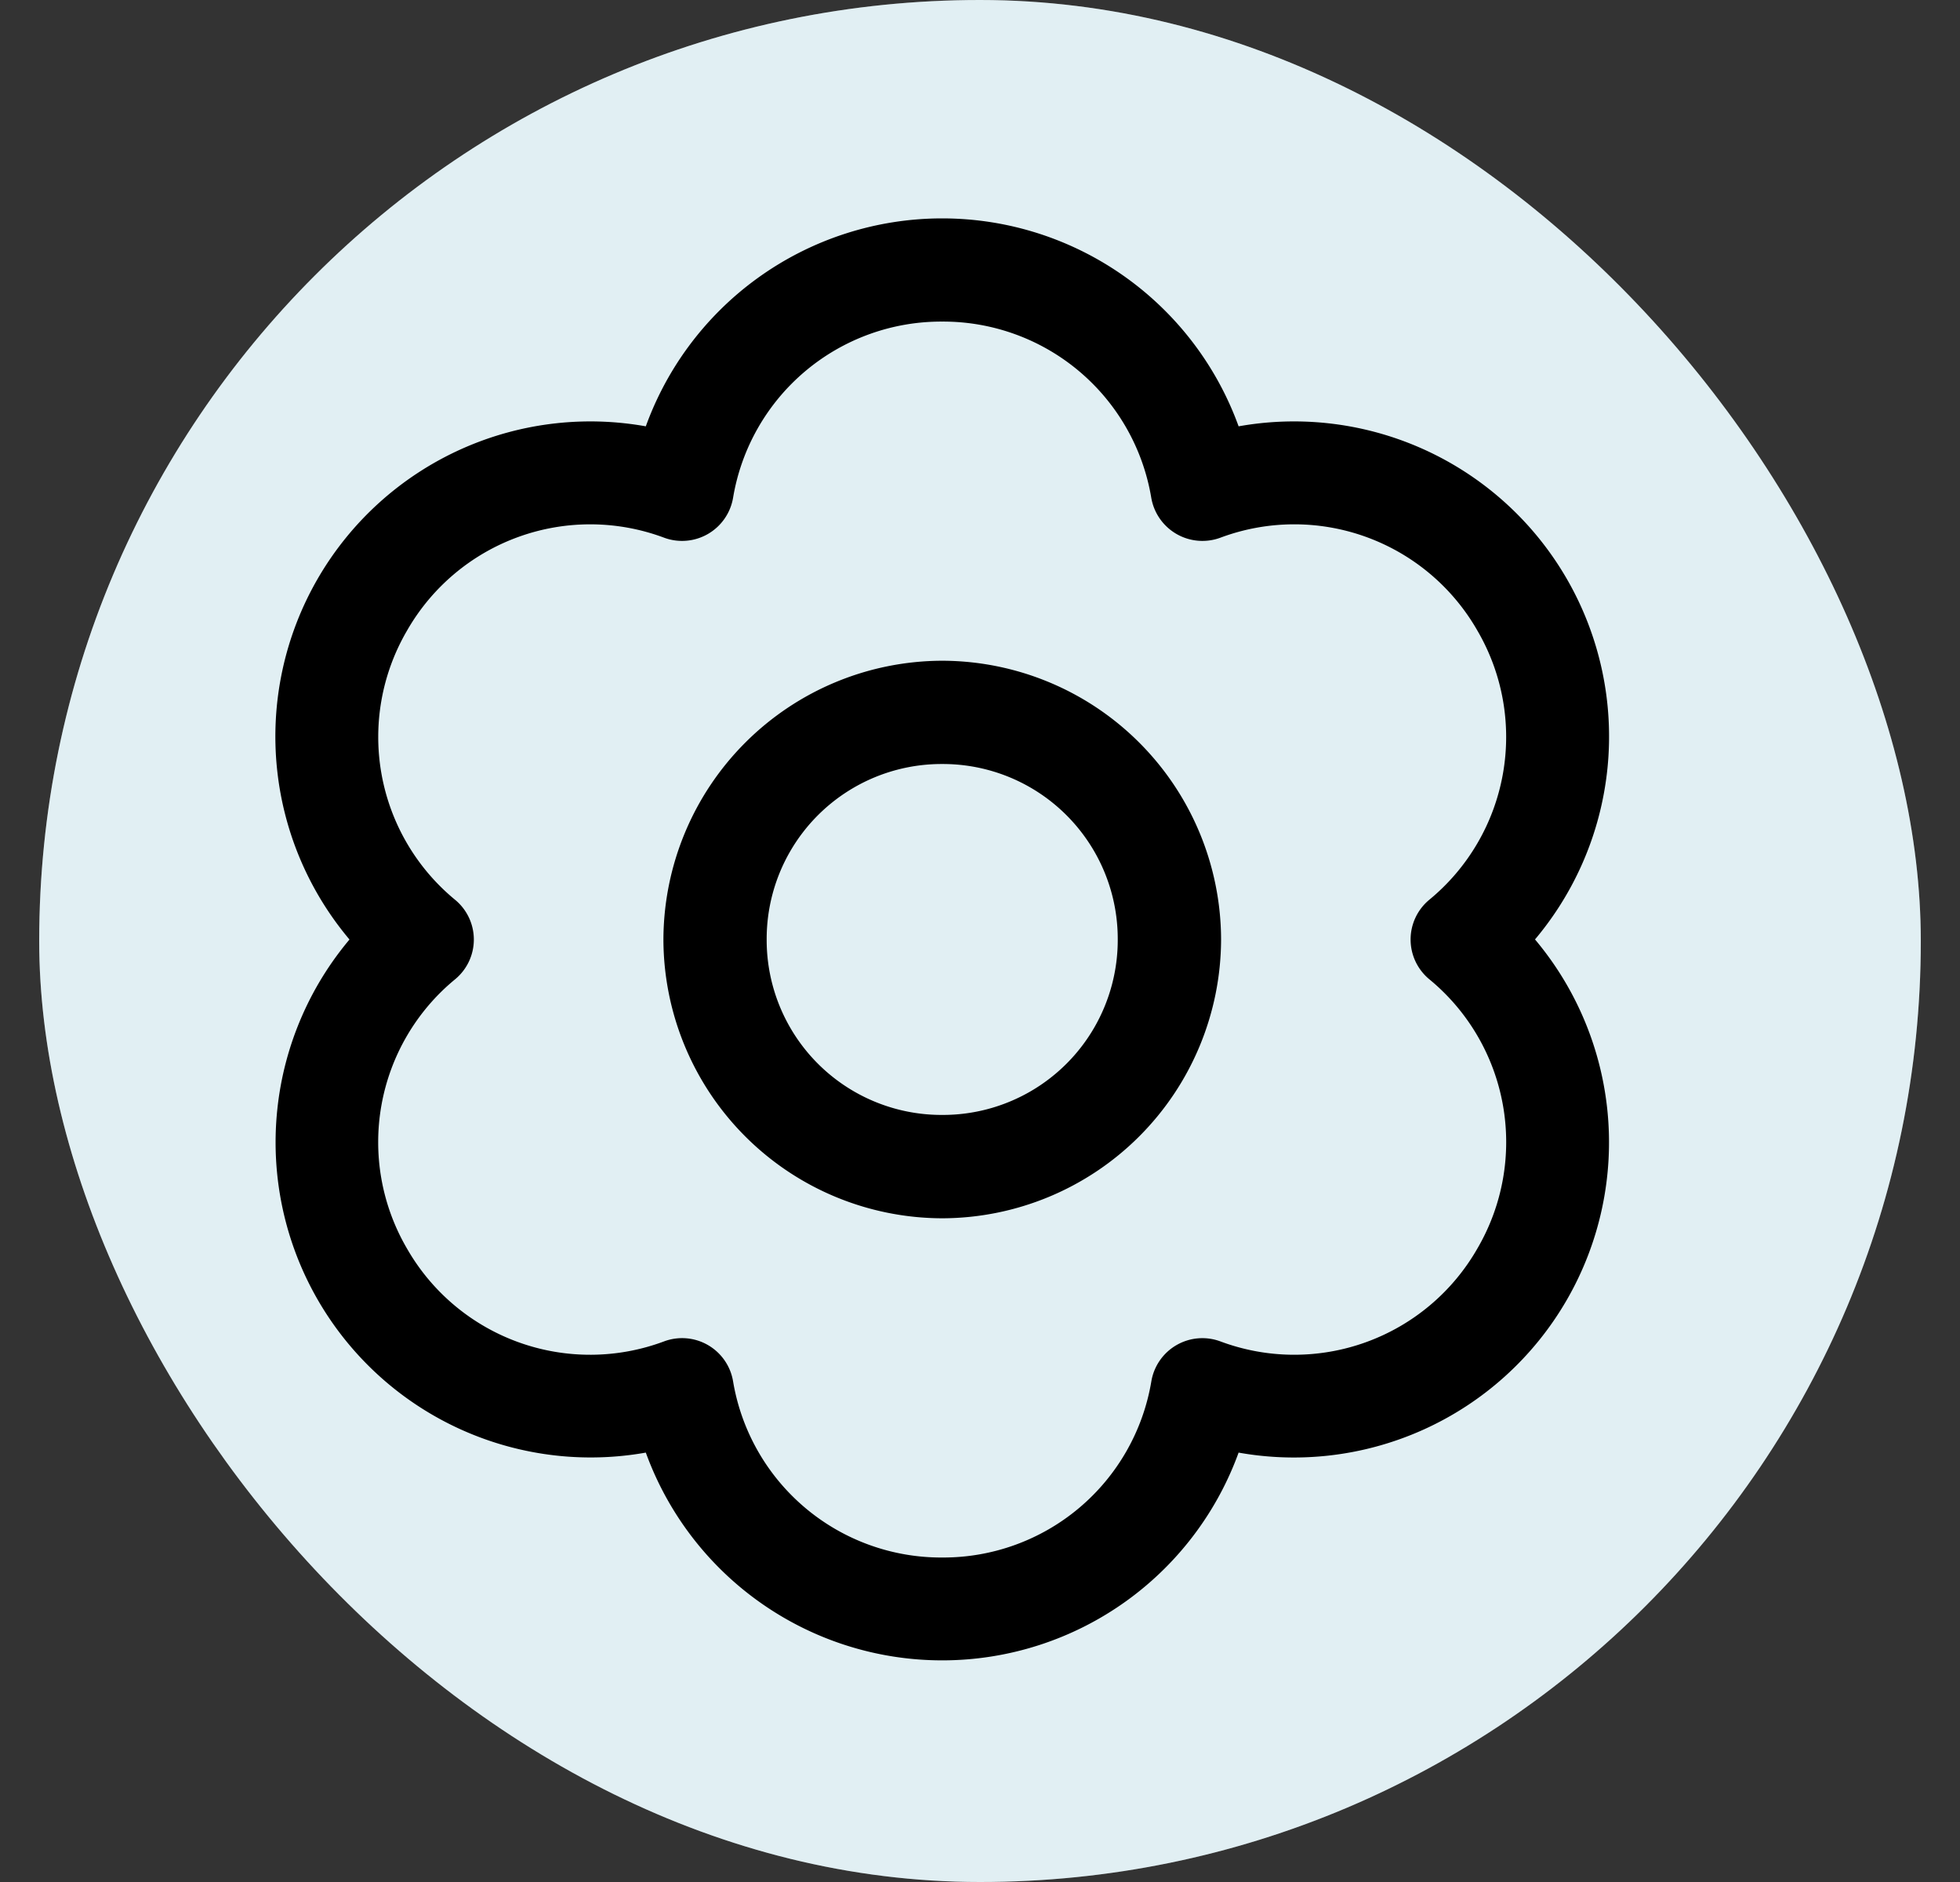
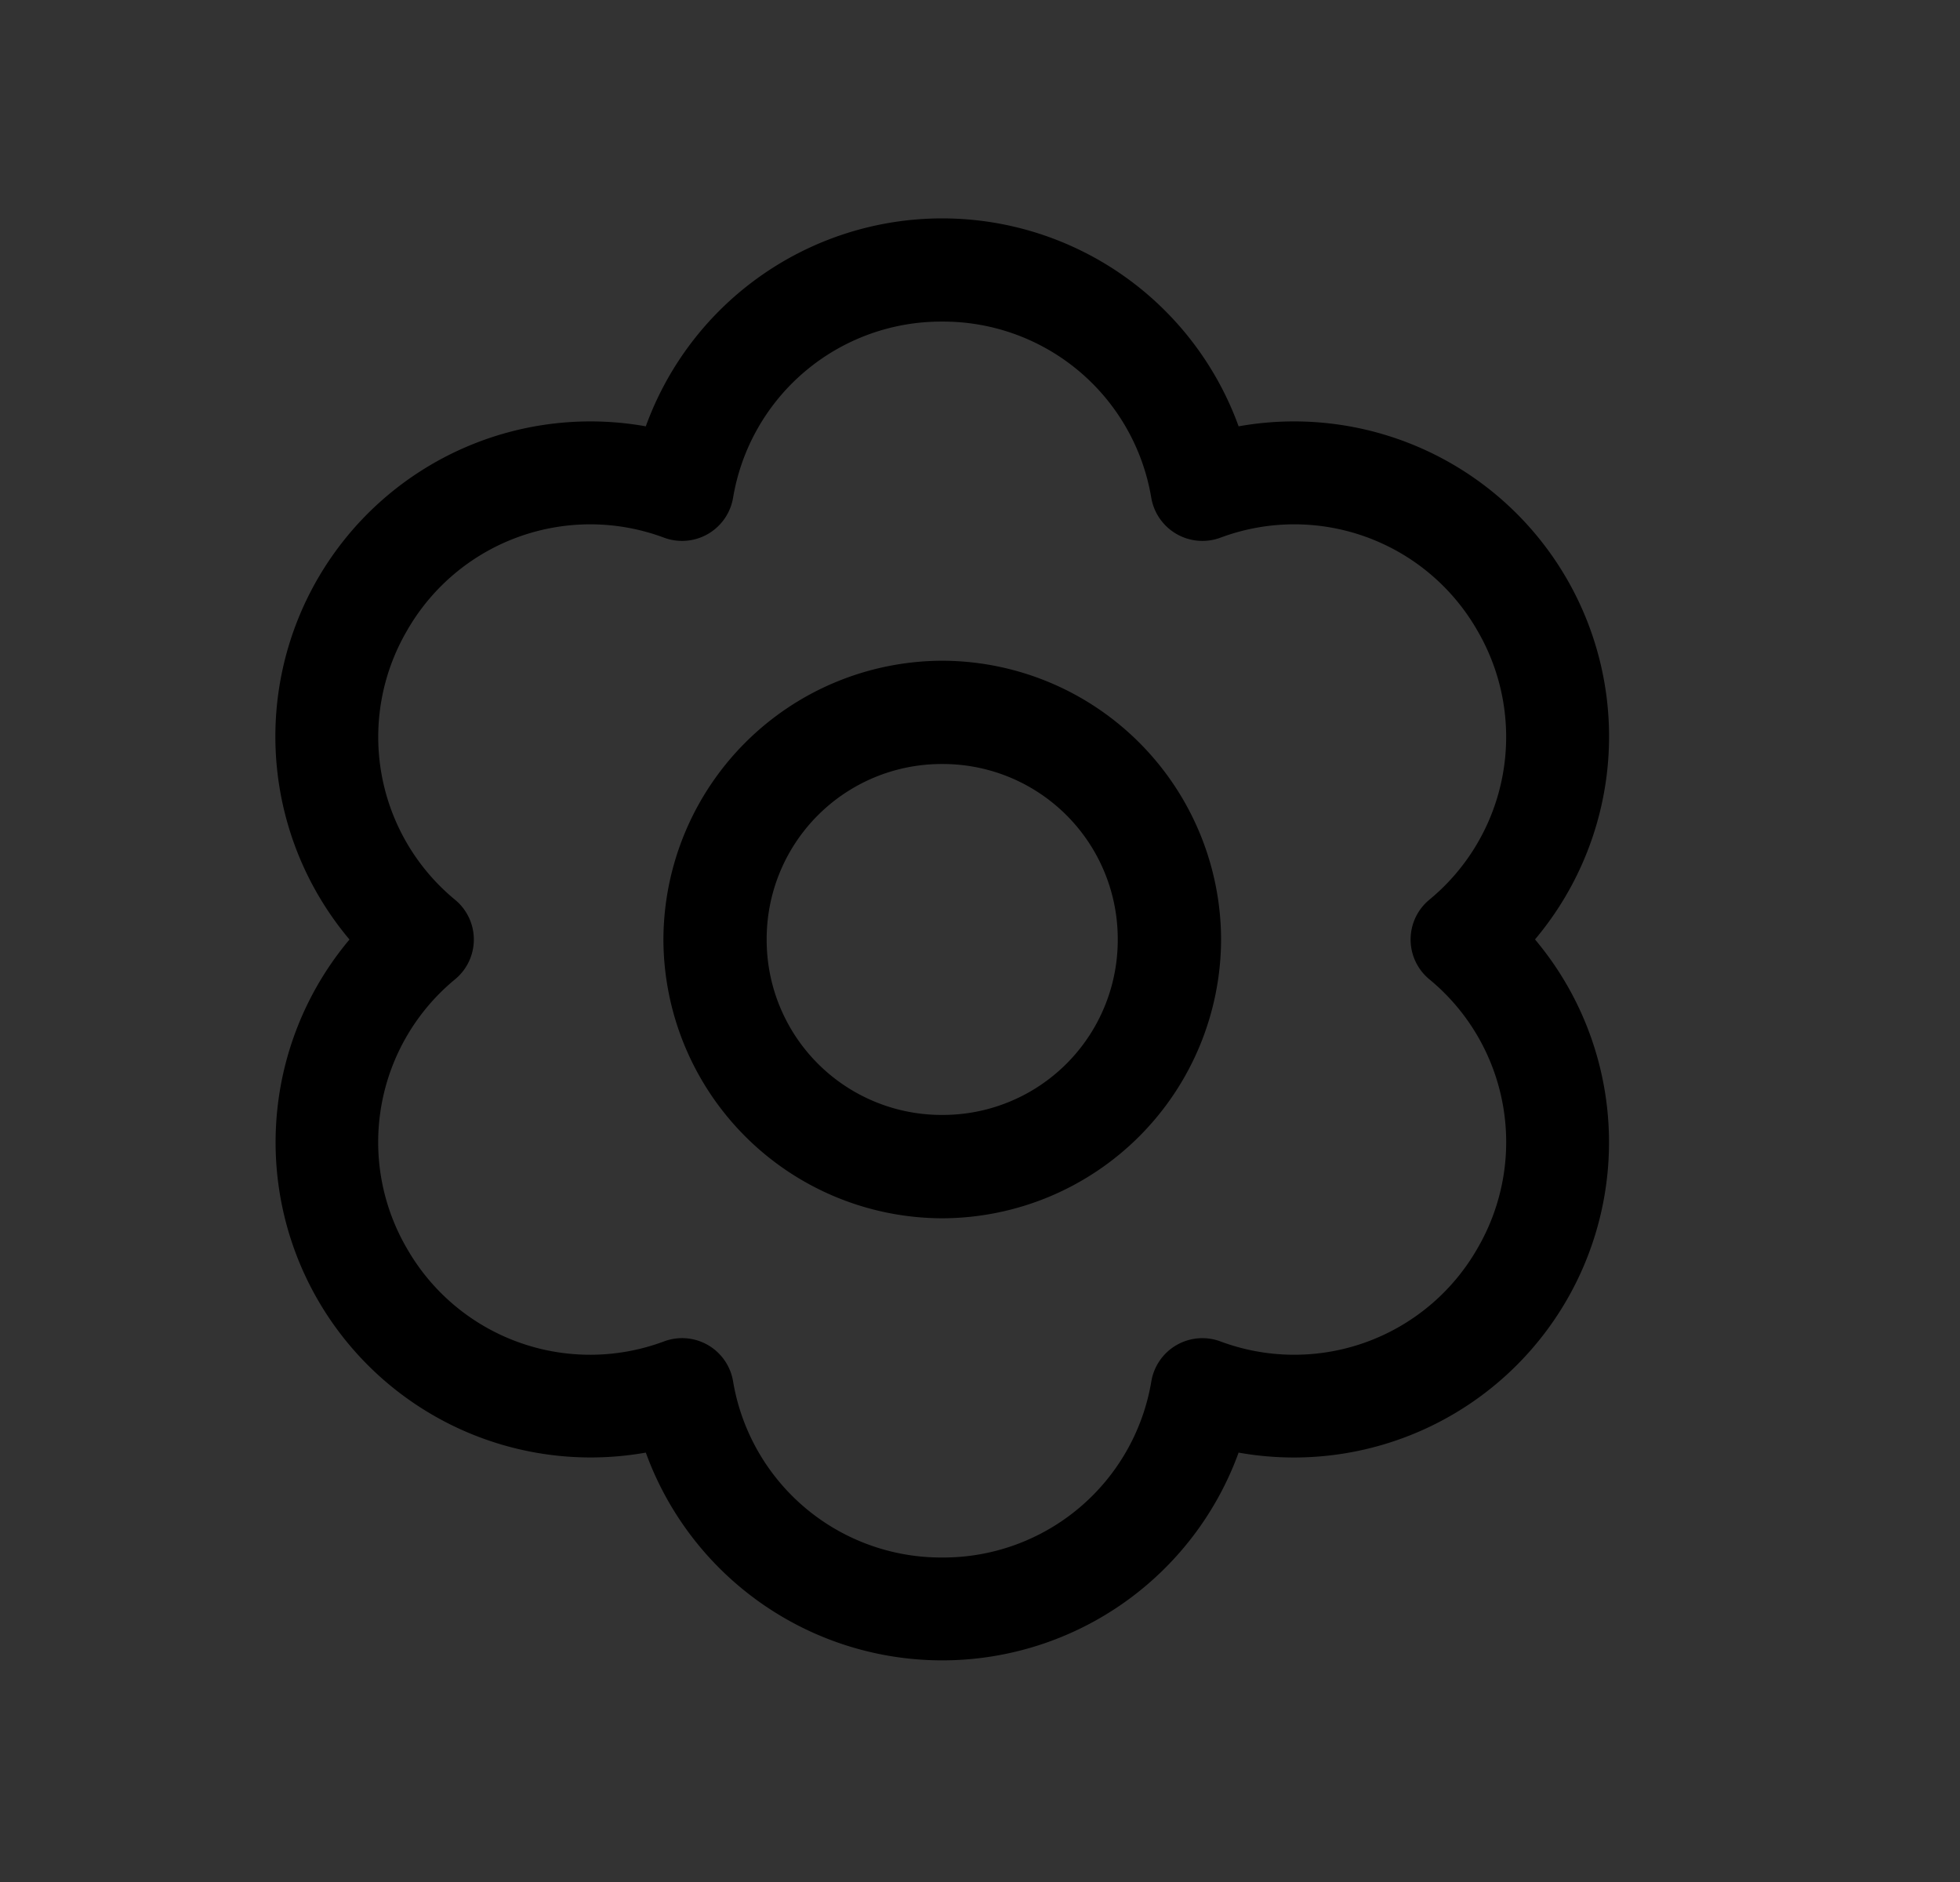
<svg xmlns="http://www.w3.org/2000/svg" width="25" height="24" fill="none" viewBox="0 0 25 24">
  <rect x="0" y="0" width="25" height="24" fill="#333333" stroke="none" />
-   <rect width="24" height="24" x=".5" fill="#fff" rx="12" />
-   <rect width="24" height="24" x=".5" fill="#6CAFC5" fill-opacity=".2" rx="12" />
  <path fill="#000" stroke="#000" stroke-width=".25" d="M12.018 2.91A3.896 3.896 0 0 0 8.32 5.58a3.893 3.893 0 0 0-3.697 6.401 3.894 3.894 0 0 0 3.697 6.4 3.897 3.897 0 0 0 7.396 0 3.894 3.894 0 0 0 3.698-6.401 3.893 3.893 0 0 0-3.698-6.4 3.896 3.896 0 0 0-3.698-2.67Zm0 1.066a2.816 2.816 0 0 1 2.79 2.352.537.537 0 0 0 .714.412 2.815 2.815 0 0 1 3.431 1.24 2.814 2.814 0 0 1-.642 3.59.533.533 0 0 0 0 .822 2.814 2.814 0 0 1 .642 3.591 2.816 2.816 0 0 1-3.431 1.24.535.535 0 0 0-.713.412 2.816 2.816 0 0 1-2.79 2.352 2.816 2.816 0 0 1-2.792-2.352.534.534 0 0 0-.713-.412 2.817 2.817 0 0 1-3.432-1.24 2.814 2.814 0 0 1 .642-3.59.532.532 0 0 0 0-.823 2.814 2.814 0 0 1-.641-3.59 2.817 2.817 0 0 1 3.432-1.24.535.535 0 0 0 .712-.412 2.816 2.816 0 0 1 2.79-2.352h.001Zm0 4.575a3.44 3.44 0 0 0-3.431 3.43 3.439 3.439 0 0 0 3.431 3.43 3.44 3.44 0 0 0 3.432-3.43 3.439 3.439 0 0 0-3.432-3.43Zm0 1.067a2.356 2.356 0 0 1 2.364 2.362 2.356 2.356 0 0 1-2.364 2.363 2.356 2.356 0 0 1-2.364-2.363 2.356 2.356 0 0 1 2.364-2.362Z" />
</svg>